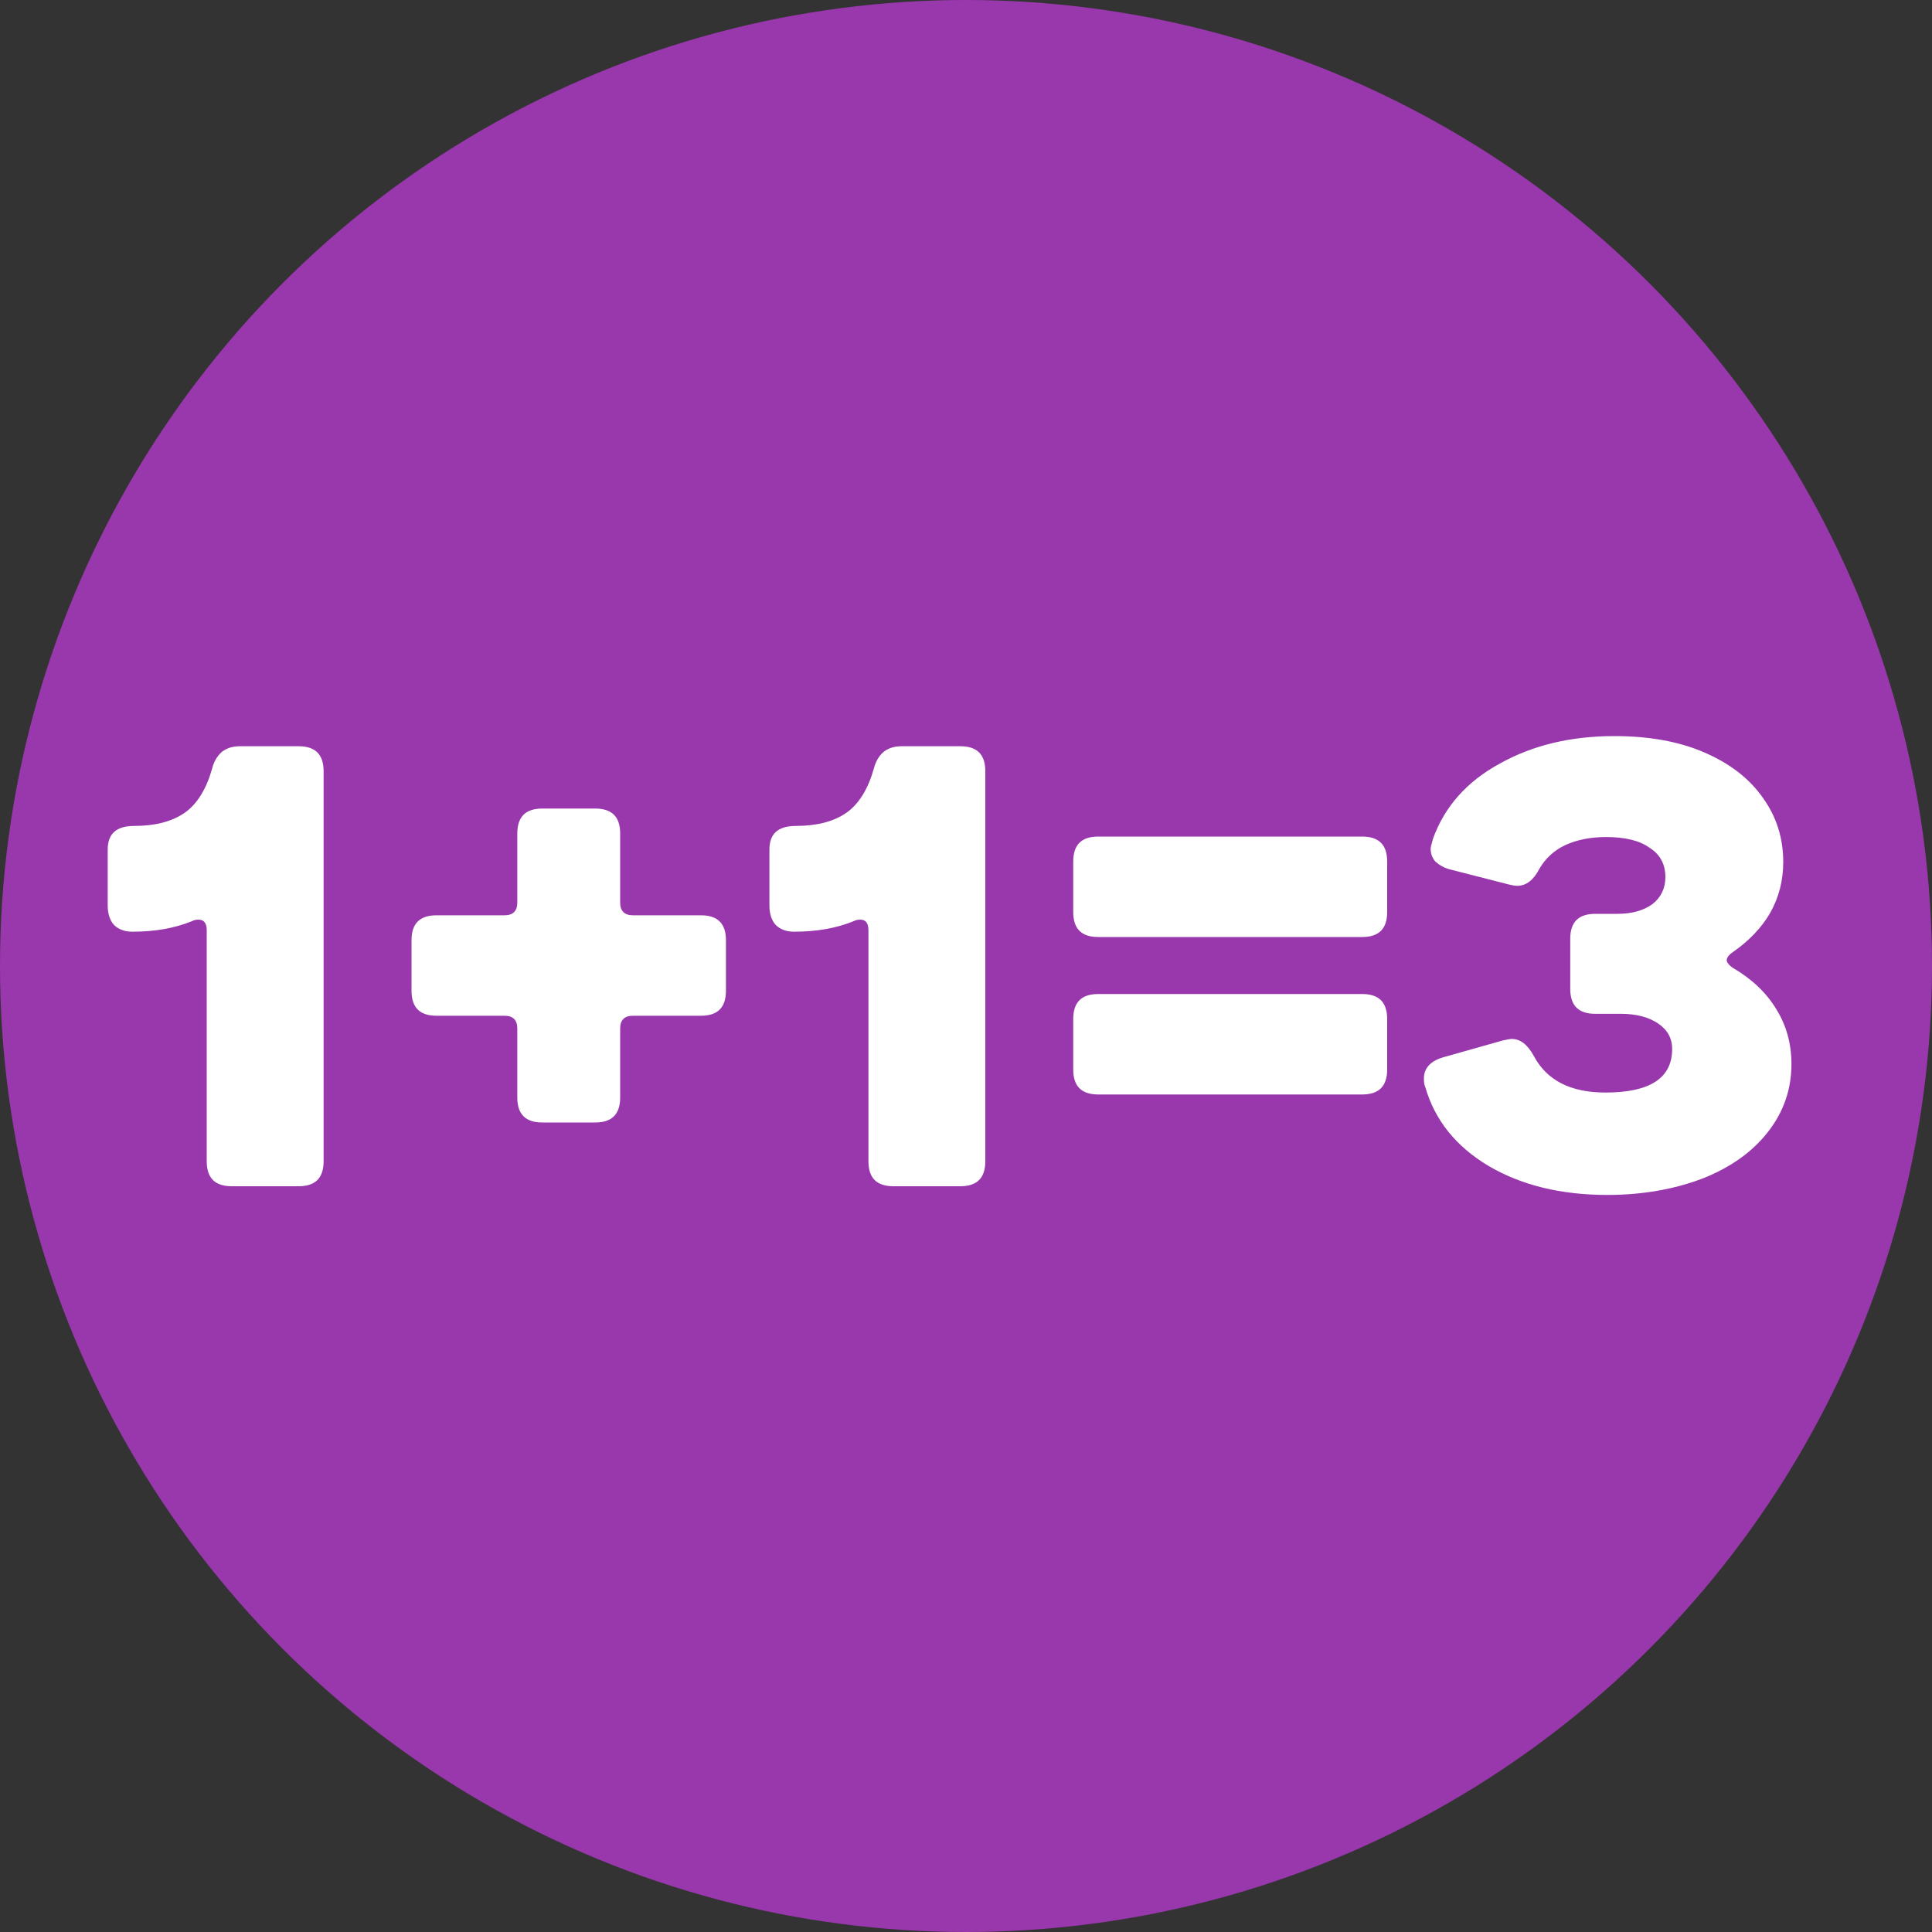
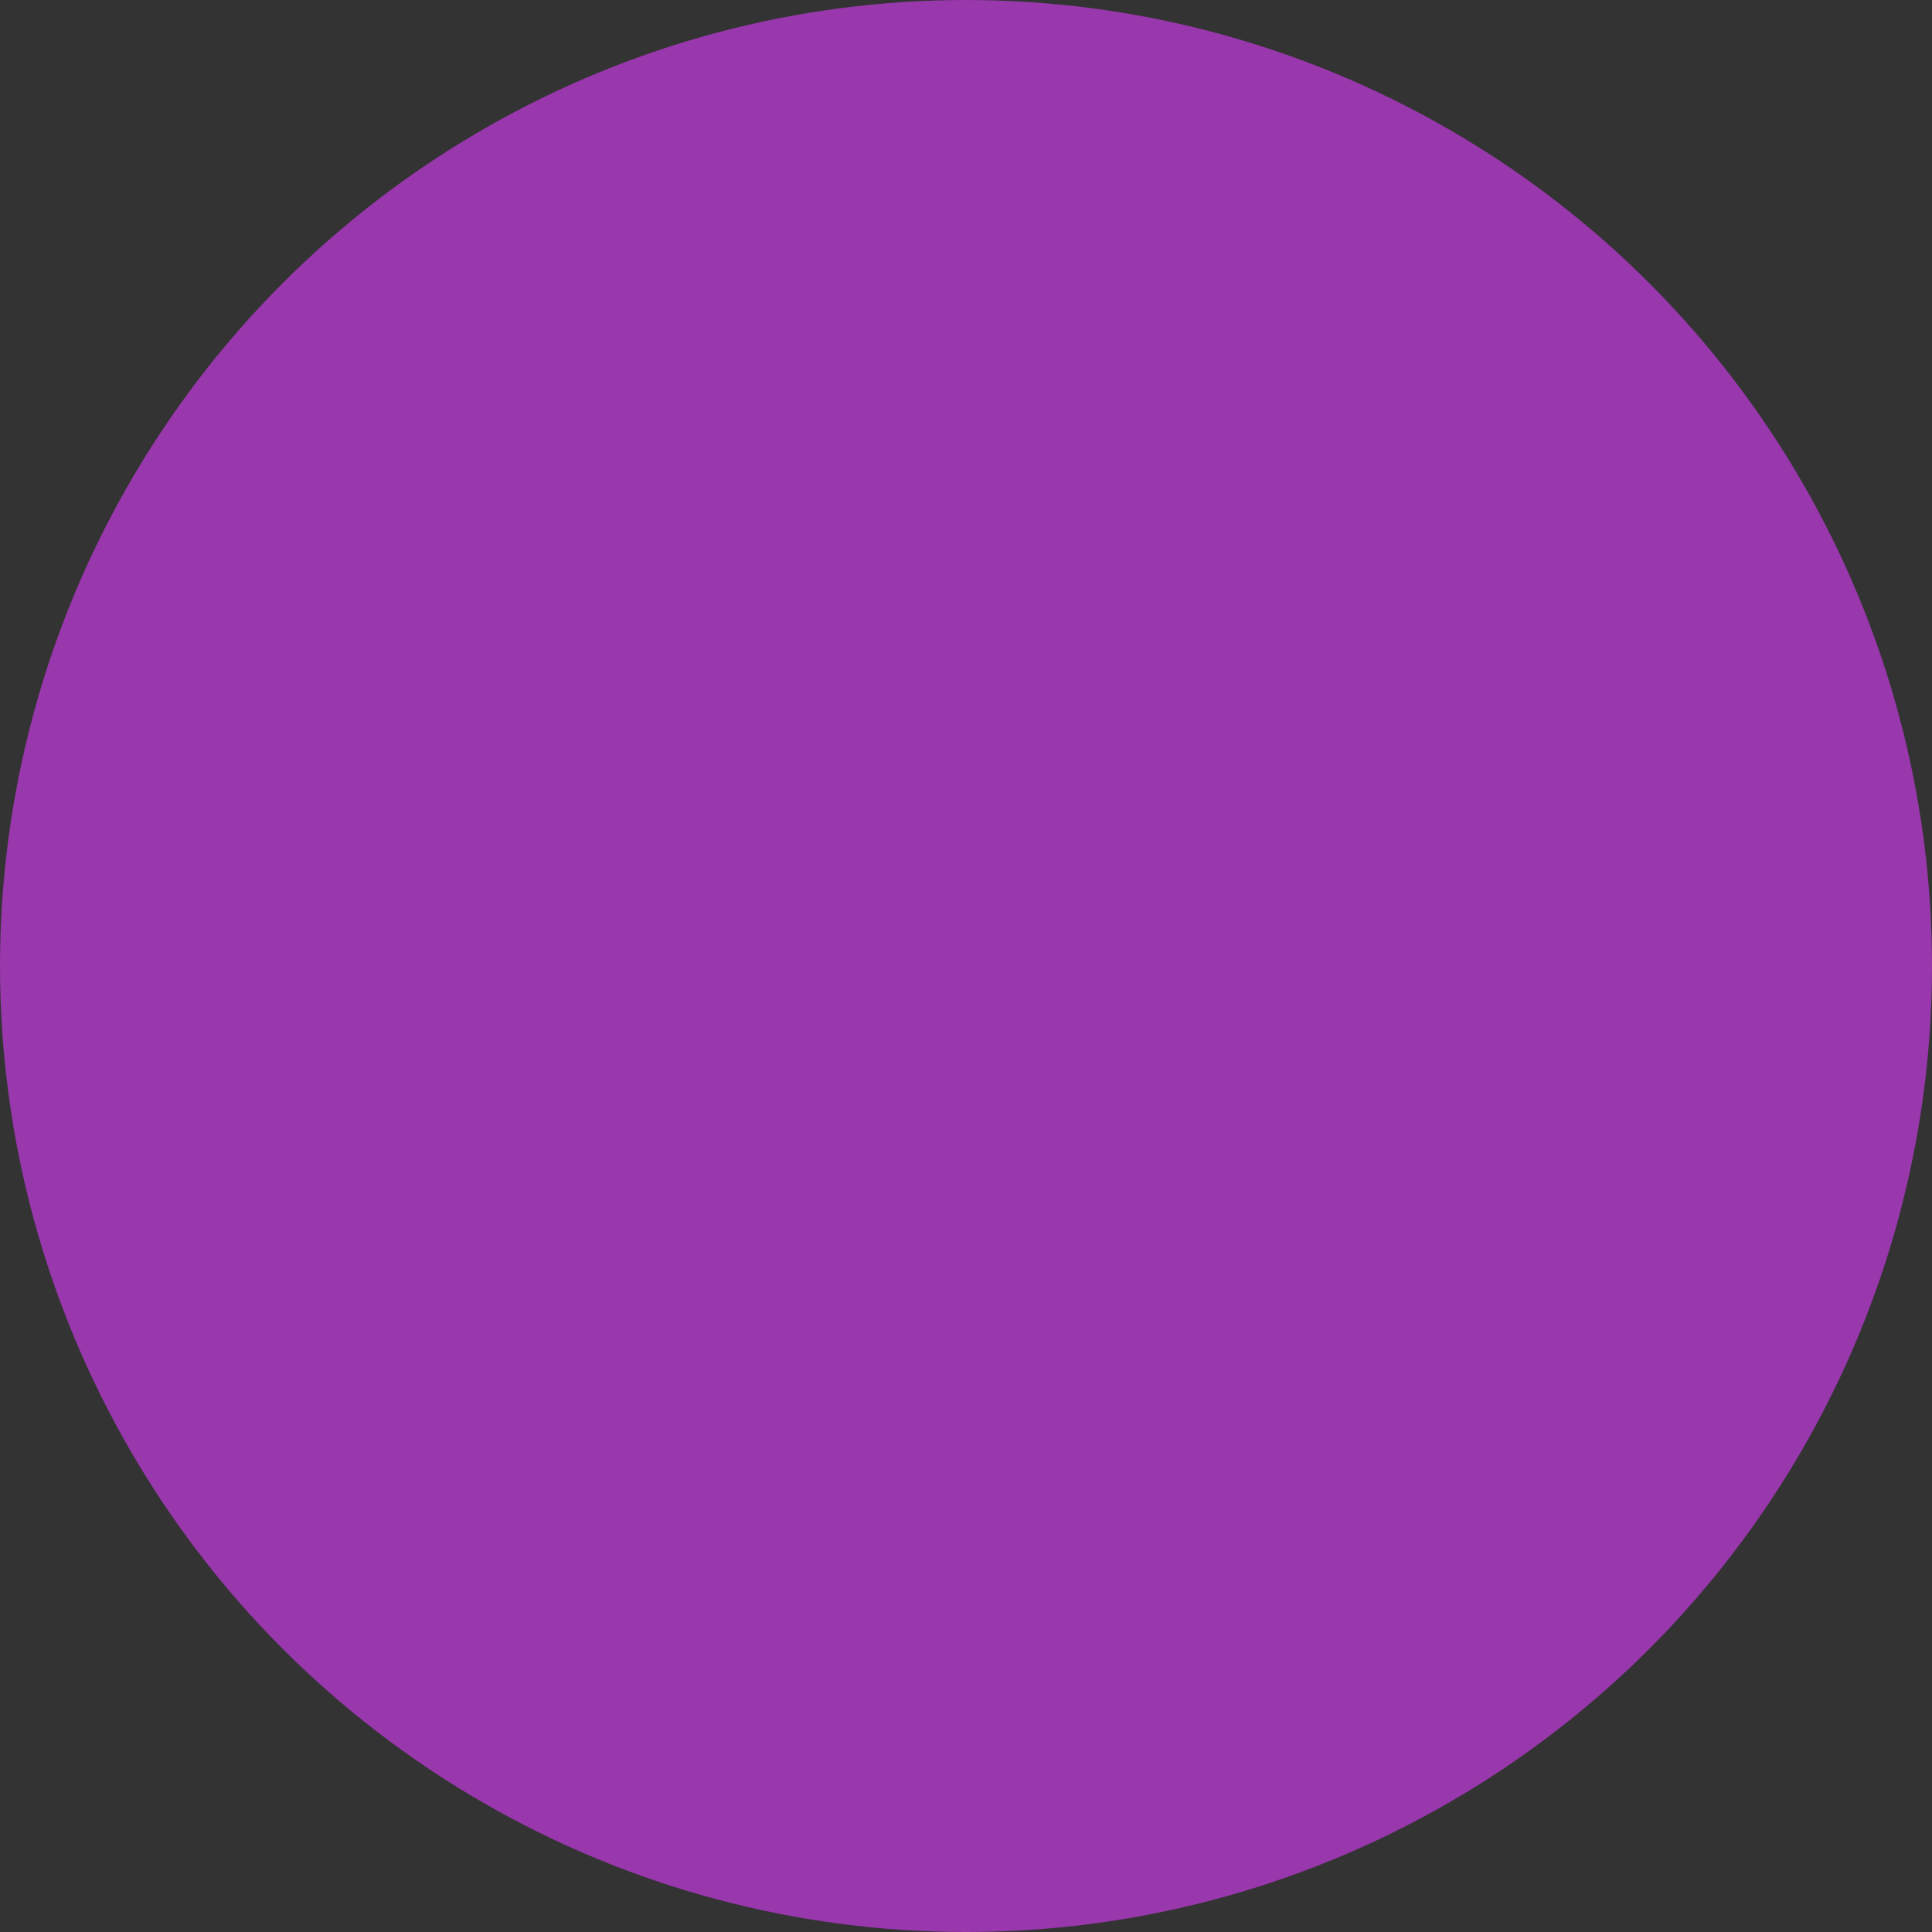
<svg xmlns="http://www.w3.org/2000/svg" version="1.1" id="Layer_1" x="0px" y="0px" viewBox="0 0 40 40" enable-background="new 0 0 40 40" xml:space="preserve">
  <rect x="0" y="0" width="40" height="40" fill="#333333" stroke="none" />
  <circle fill="#9937AD" cx="20" cy="20" r="20" />
-   <path fill="#FFFFFF" d="M33.28,24.74c-0.96,0-1.78-0.2-2.46-0.6c-0.67-0.4-1.11-0.94-1.31-1.63c-0.02-0.04-0.03-0.1-0.03-0.18  c0-0.21,0.13-0.36,0.4-0.44l1.24-0.35c0.09-0.02,0.15-0.03,0.18-0.03c0.18,0,0.33,0.12,0.46,0.36c0.27,0.5,0.76,0.75,1.48,0.75  c0.92,0,1.38-0.3,1.38-0.9c0-0.23-0.1-0.4-0.29-0.53c-0.19-0.13-0.45-0.2-0.77-0.2h-0.53c-0.35,0-0.52-0.17-0.52-0.52v-1.03  c0-0.35,0.17-0.52,0.52-0.52h0.46c0.3,0,0.54-0.07,0.72-0.2c0.18-0.14,0.27-0.33,0.27-0.56c0-0.27-0.11-0.47-0.33-0.61  c-0.21-0.15-0.51-0.22-0.9-0.22c-0.33,0-0.61,0.06-0.85,0.17c-0.23,0.11-0.41,0.28-0.53,0.49c-0.12,0.23-0.27,0.35-0.46,0.35  c-0.03,0-0.1-0.01-0.18-0.03L30.02,18c-0.12-0.03-0.22-0.09-0.3-0.16c-0.07-0.08-0.1-0.17-0.1-0.27c0-0.03,0.02-0.1,0.05-0.21  c0.24-0.66,0.7-1.18,1.38-1.55c0.68-0.38,1.47-0.57,2.37-0.57c0.72,0,1.34,0.11,1.87,0.34s0.93,0.54,1.21,0.94  c0.28,0.39,0.42,0.83,0.42,1.33c0,0.38-0.09,0.73-0.27,1.05c-0.18,0.31-0.44,0.58-0.77,0.81c-0.09,0.06-0.13,0.12-0.13,0.17  c0,0.04,0.04,0.1,0.13,0.16c0.39,0.23,0.69,0.51,0.9,0.86c0.21,0.34,0.31,0.72,0.31,1.13c0,0.52-0.16,0.99-0.49,1.41  c-0.32,0.41-0.77,0.73-1.35,0.96C34.67,24.62,34.01,24.74,33.28,24.74z M22.74,19.4c-0.35,0-0.52-0.17-0.52-0.52v-1.04  c0-0.35,0.17-0.52,0.52-0.52h5.46c0.35,0,0.52,0.17,0.52,0.52v1.04c0,0.35-0.17,0.52-0.52,0.52H22.74z M22.74,22.66  c-0.35,0-0.52-0.17-0.52-0.52v-1.04c0-0.35,0.17-0.52,0.52-0.52h5.46c0.35,0,0.52,0.17,0.52,0.52v1.04c0,0.35-0.17,0.52-0.52,0.52  H22.74z M17.98,19.26c0-0.15-0.06-0.22-0.17-0.22c-0.05,0-0.1,0.01-0.13,0.03c-0.37,0.15-0.78,0.22-1.24,0.22  c-0.16,0-0.29-0.05-0.38-0.14c-0.09-0.1-0.13-0.24-0.13-0.4v-1.16c0-0.33,0.18-0.49,0.55-0.49c0.43,0,0.78-0.09,1.04-0.27  c0.26-0.18,0.45-0.49,0.57-0.91c0.04-0.16,0.11-0.27,0.2-0.35c0.1-0.08,0.22-0.12,0.38-0.12h1.21c0.35,0,0.52,0.17,0.52,0.52v8.07  c0,0.35-0.17,0.52-0.52,0.52H18.5c-0.35,0-0.52-0.17-0.52-0.52V19.26z M11.23,23.24c-0.35,0-0.52-0.17-0.52-0.52v-1.43  c0-0.17-0.09-0.26-0.26-0.26H9.04c-0.35,0-0.52-0.17-0.52-0.52v-1.04c0-0.35,0.17-0.52,0.52-0.52h1.41c0.17,0,0.26-0.09,0.26-0.26  v-1.43c0-0.35,0.17-0.52,0.52-0.52h1.09c0.35,0,0.52,0.17,0.52,0.52v1.43c0,0.17,0.09,0.26,0.26,0.26h1.41  c0.35,0,0.52,0.17,0.52,0.52v1.04c0,0.35-0.17,0.52-0.52,0.52H13.1c-0.17,0-0.26,0.09-0.26,0.26v1.43c0,0.35-0.17,0.52-0.52,0.52  H11.23z M4.28,19.26c0-0.15-0.06-0.22-0.17-0.22c-0.05,0-0.1,0.01-0.13,0.03c-0.37,0.15-0.78,0.22-1.24,0.22  c-0.16,0-0.29-0.05-0.38-0.14c-0.09-0.1-0.13-0.24-0.13-0.4v-1.16c0-0.33,0.18-0.49,0.55-0.49c0.43,0,0.78-0.09,1.04-0.27  c0.26-0.18,0.45-0.49,0.57-0.91c0.04-0.16,0.11-0.27,0.2-0.35c0.1-0.08,0.22-0.12,0.38-0.12h1.21c0.35,0,0.52,0.17,0.52,0.52v8.07  c0,0.35-0.17,0.52-0.52,0.52H4.8c-0.35,0-0.52-0.17-0.52-0.52V19.26z" />
</svg>